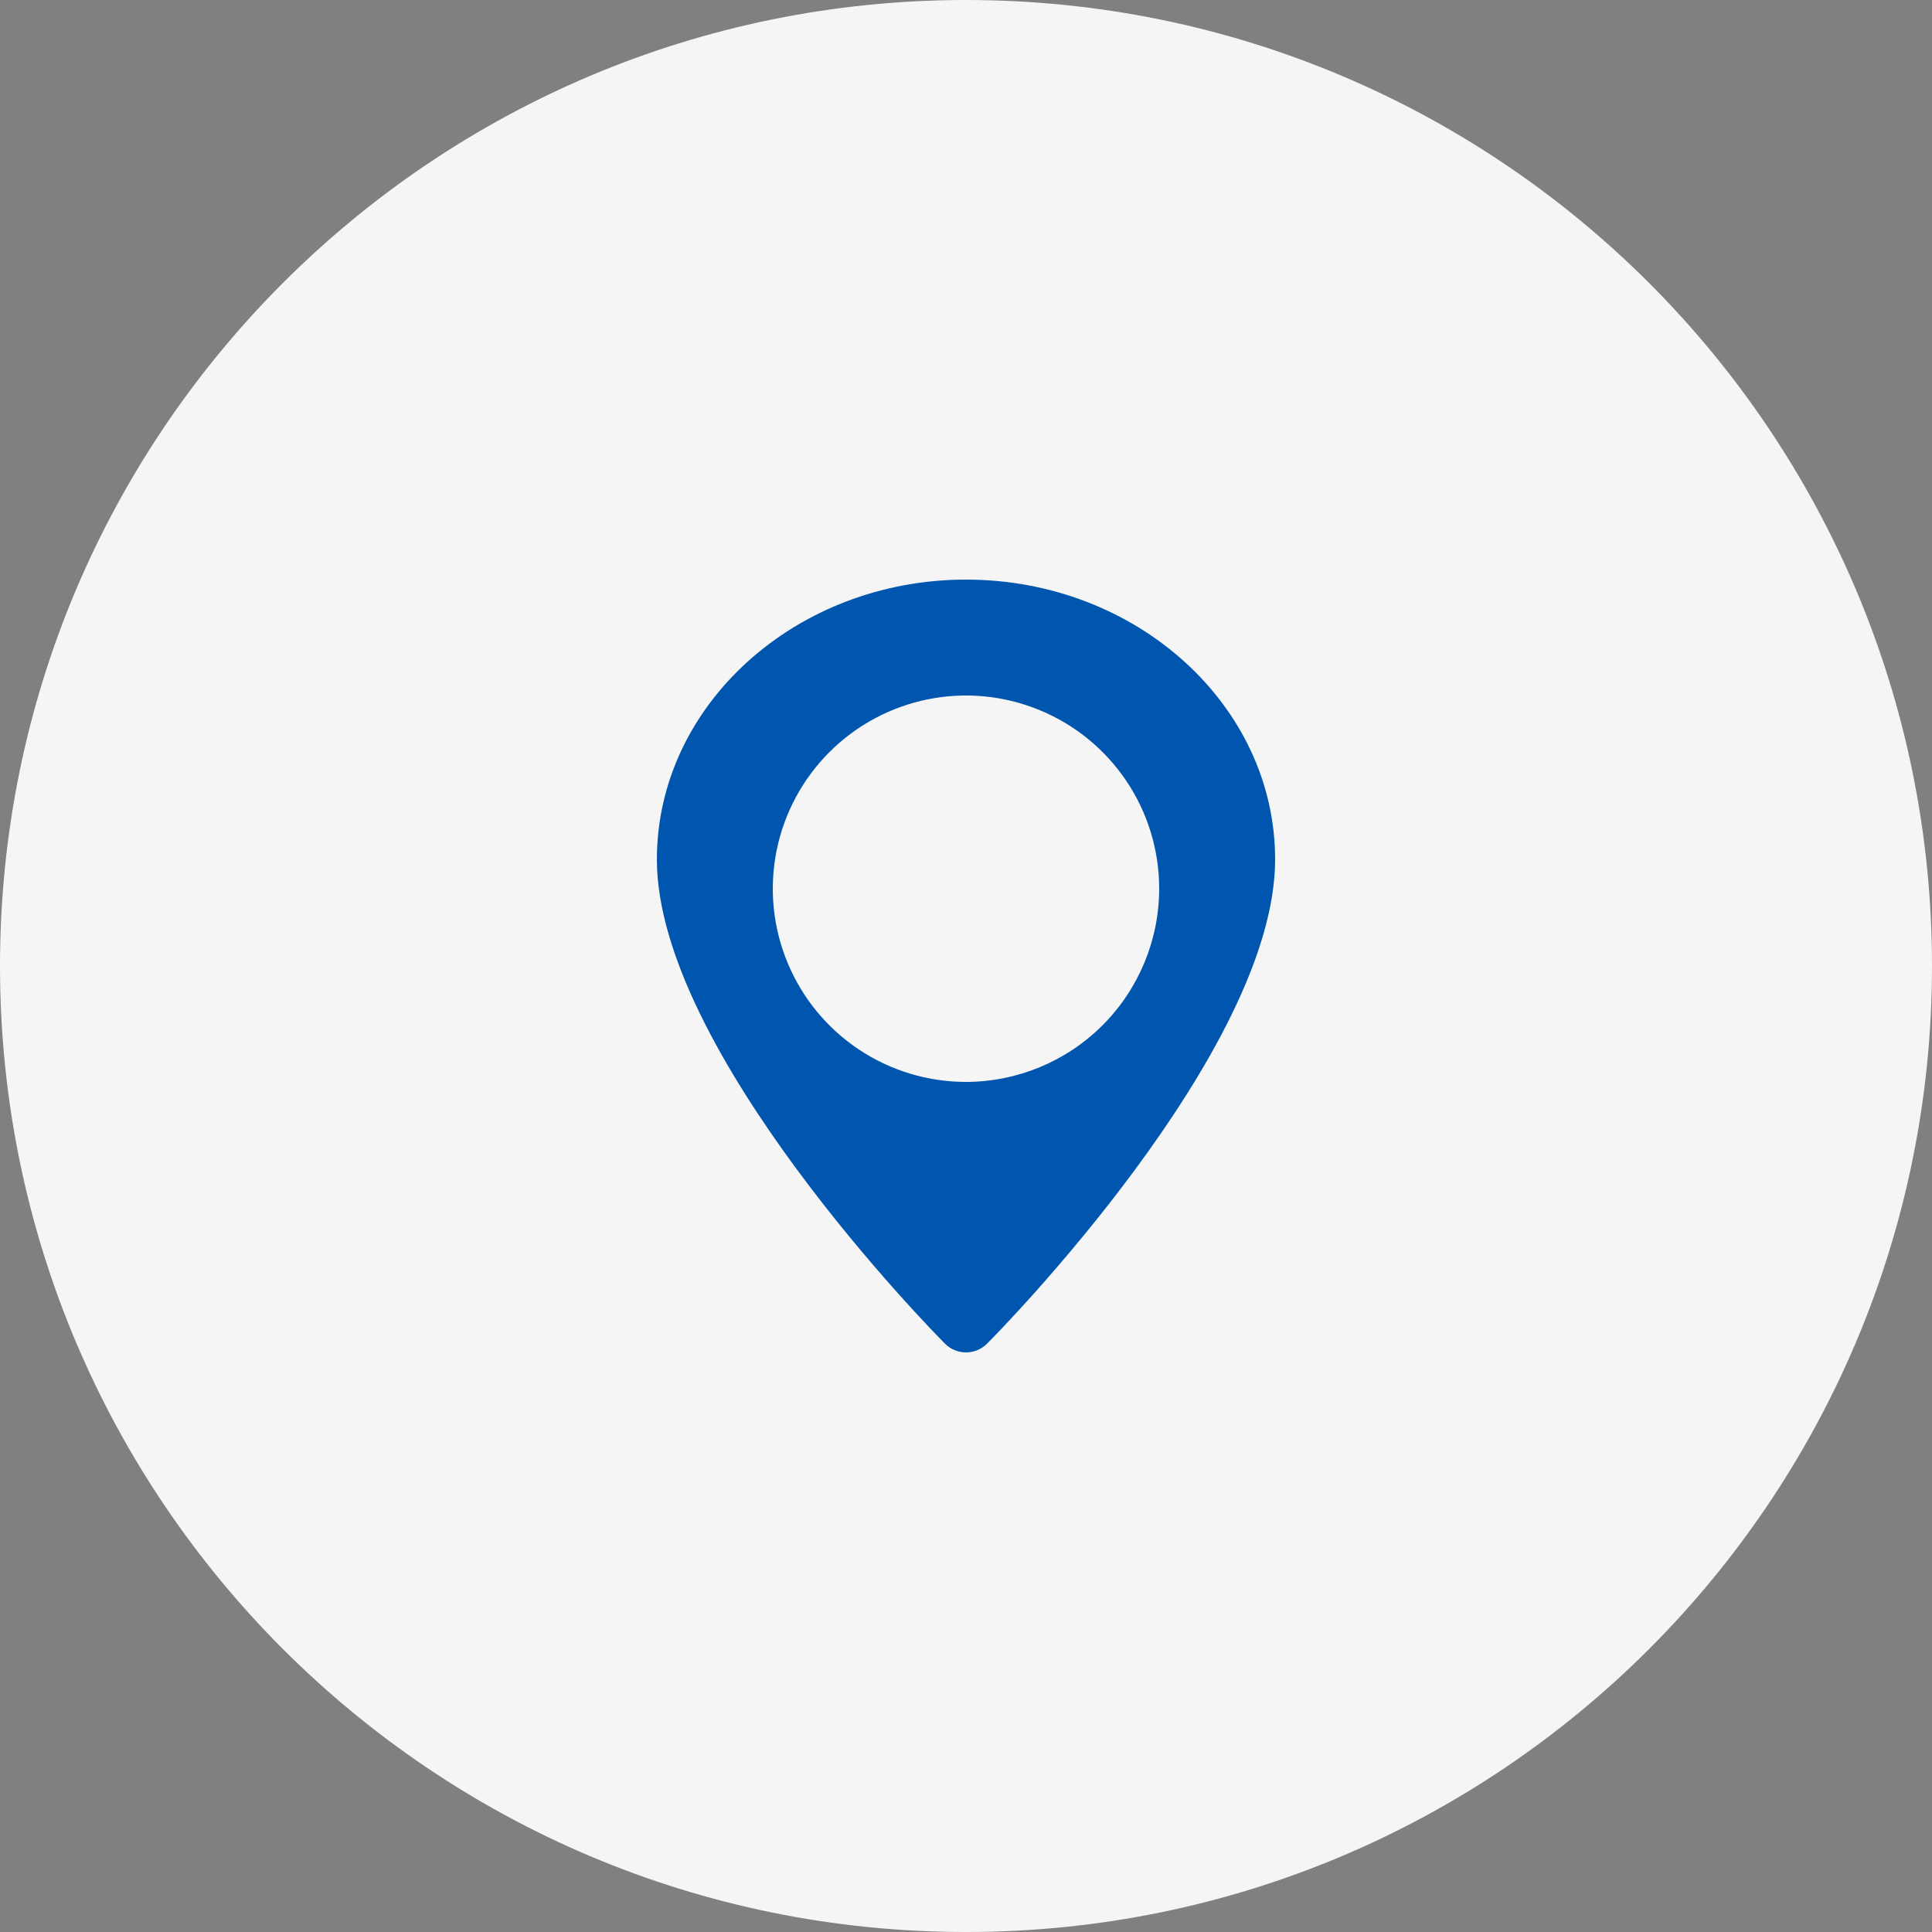
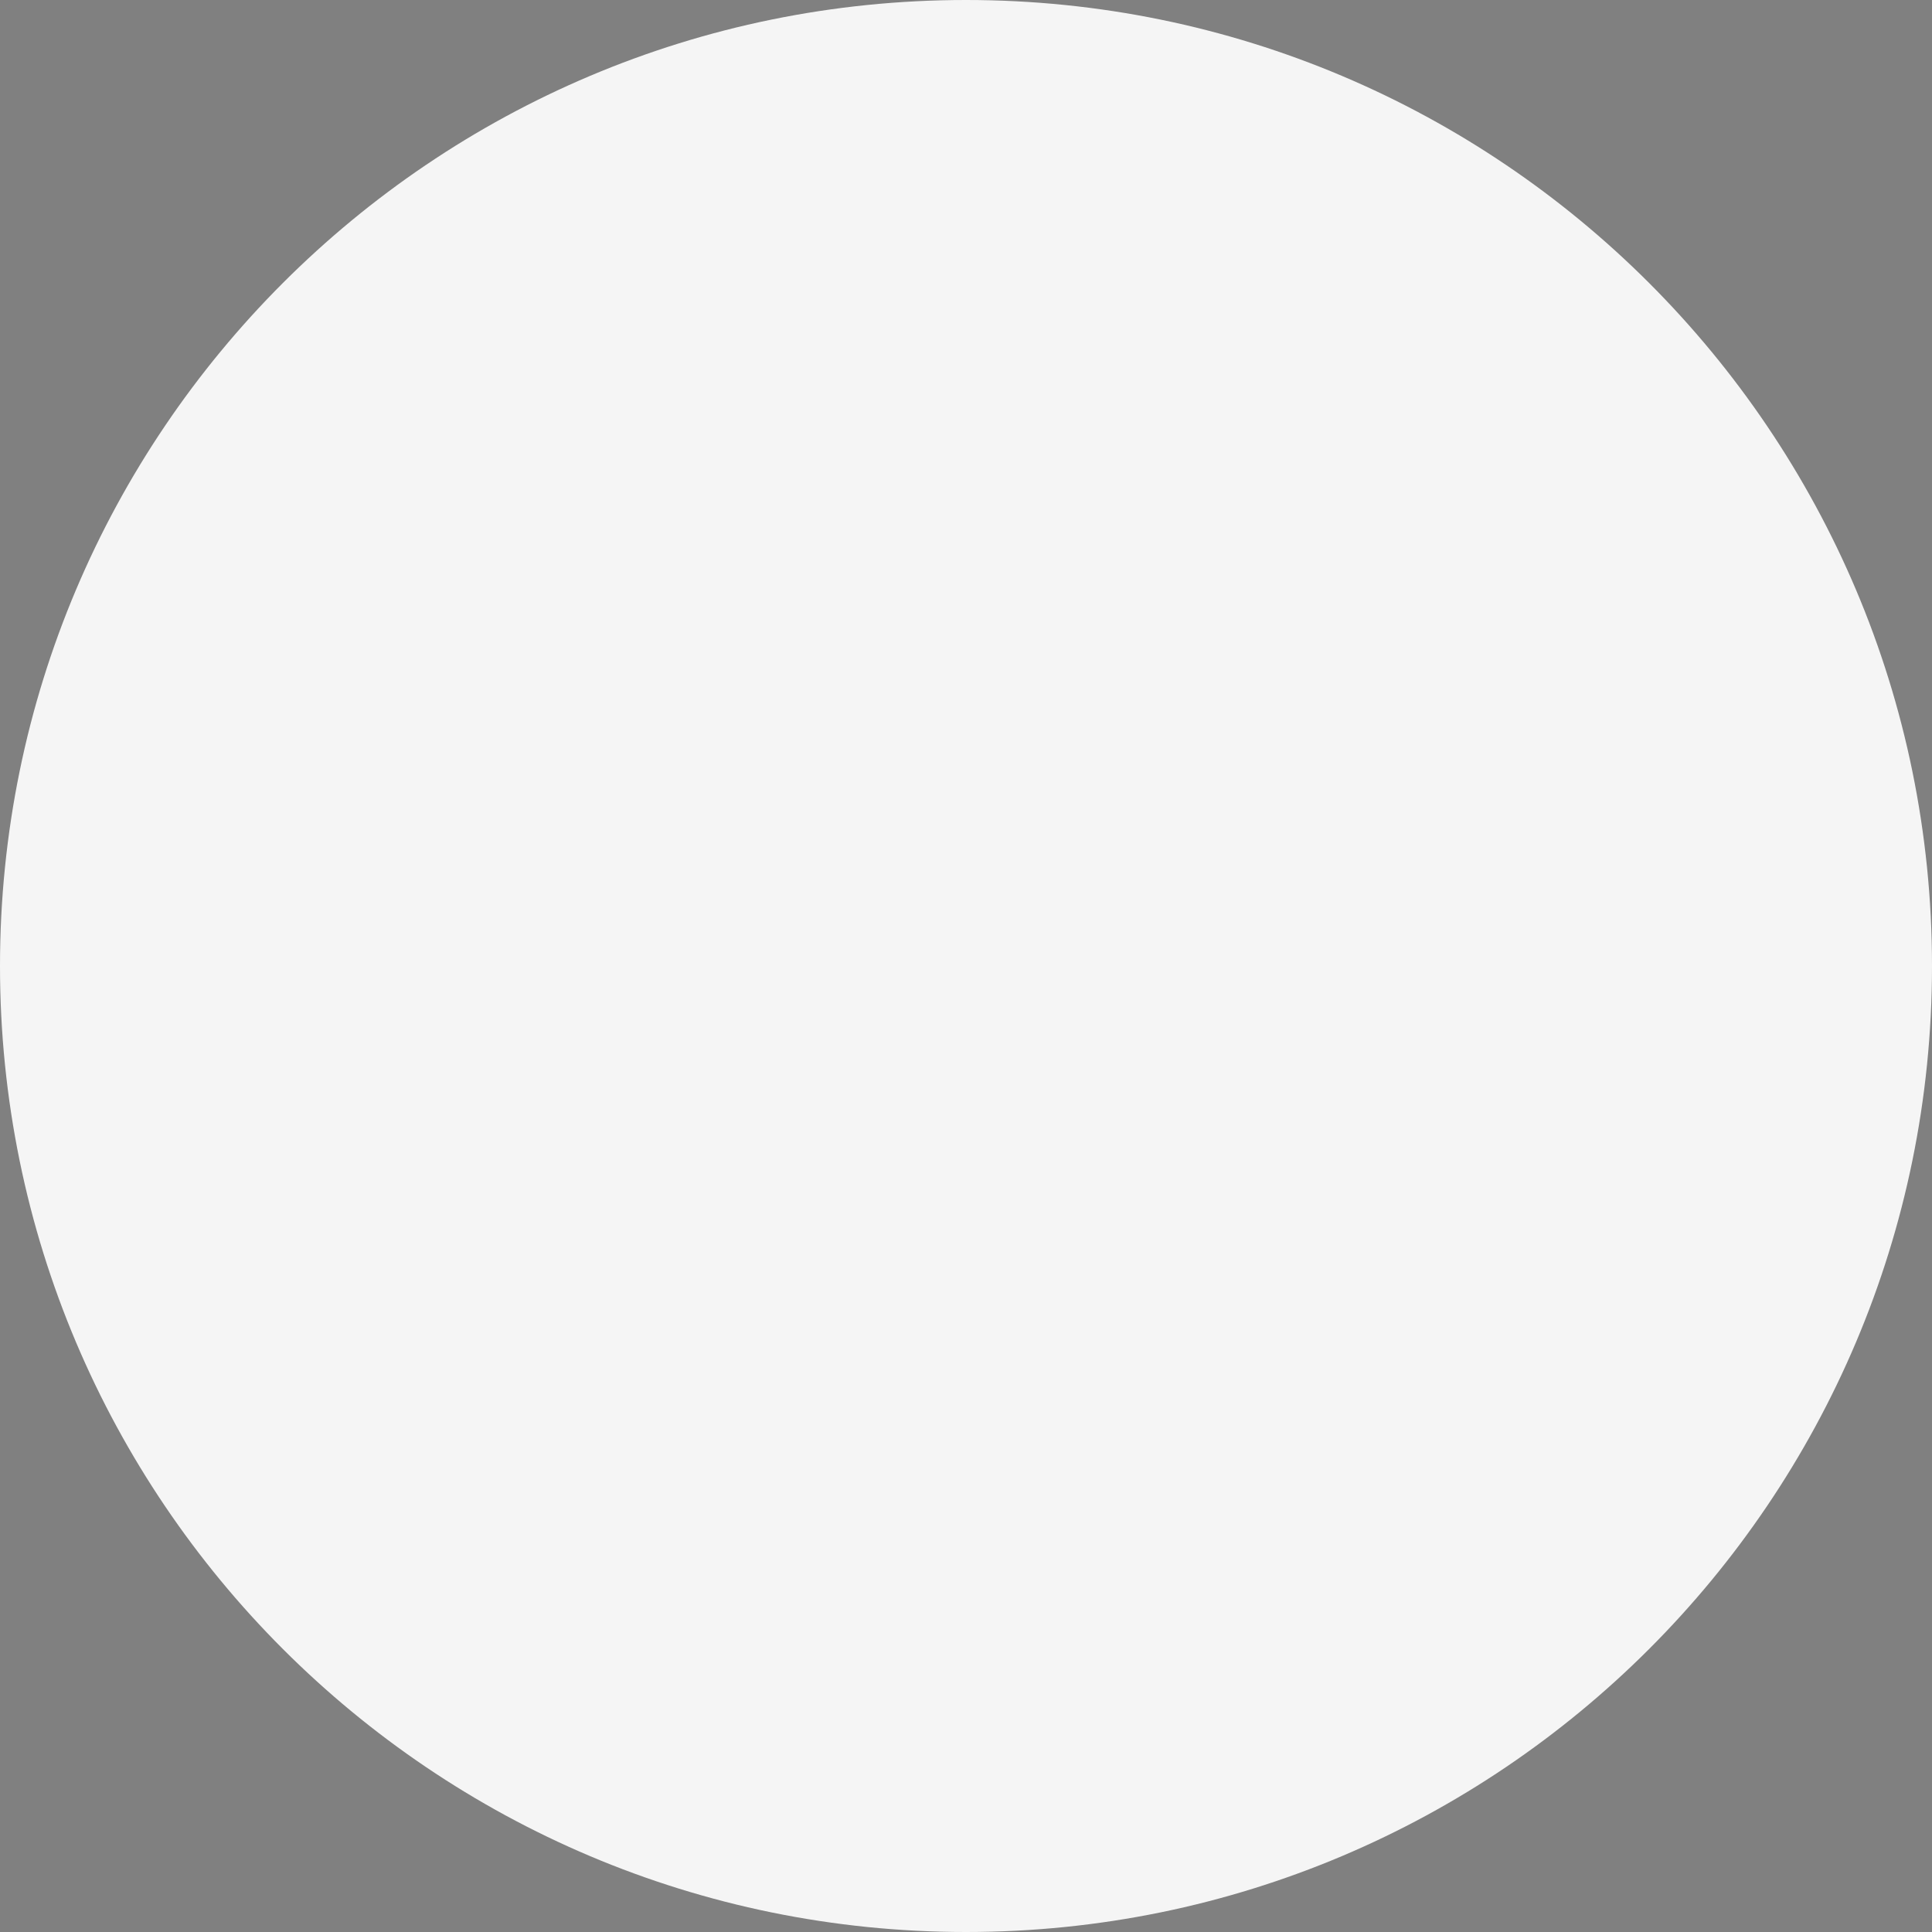
<svg xmlns="http://www.w3.org/2000/svg" width="50" height="50" viewBox="0 0 50 50" fill="none">
  <rect x="0" y="0" width="50" height="50" fill="#808080" stroke="none" />
  <path d="M25 50C38.807 50 50 38.807 50 25C50 11.193 38.807 0 25 0C11.193 0 0 11.193 0 25C0 38.807 11.193 50 25 50Z" fill="#F5F5F5" />
-   <path d="M25 15C20.592 15 17 18.252 17 22.243C17 27.201 24.158 34.478 24.465 34.783C24.608 34.922 24.8 35 25 35C25.2 35 25.392 34.922 25.535 34.783C25.842 34.483 33 27.201 33 22.243C33 18.252 29.41 15 25 15ZM25 28C24.011 28 23.044 27.707 22.222 27.157C21.4 26.608 20.759 25.827 20.381 24.913C20.002 24 19.903 22.994 20.096 22.024C20.289 21.055 20.765 20.164 21.465 19.465C22.164 18.765 23.055 18.289 24.024 18.096C24.994 17.903 26 18.002 26.913 18.381C27.827 18.759 28.608 19.4 29.157 20.222C29.707 21.044 30 22.011 30 23C29.998 24.326 29.471 25.596 28.534 26.534C27.596 27.471 26.326 27.998 25 28Z" fill="#0055AF" />
</svg>